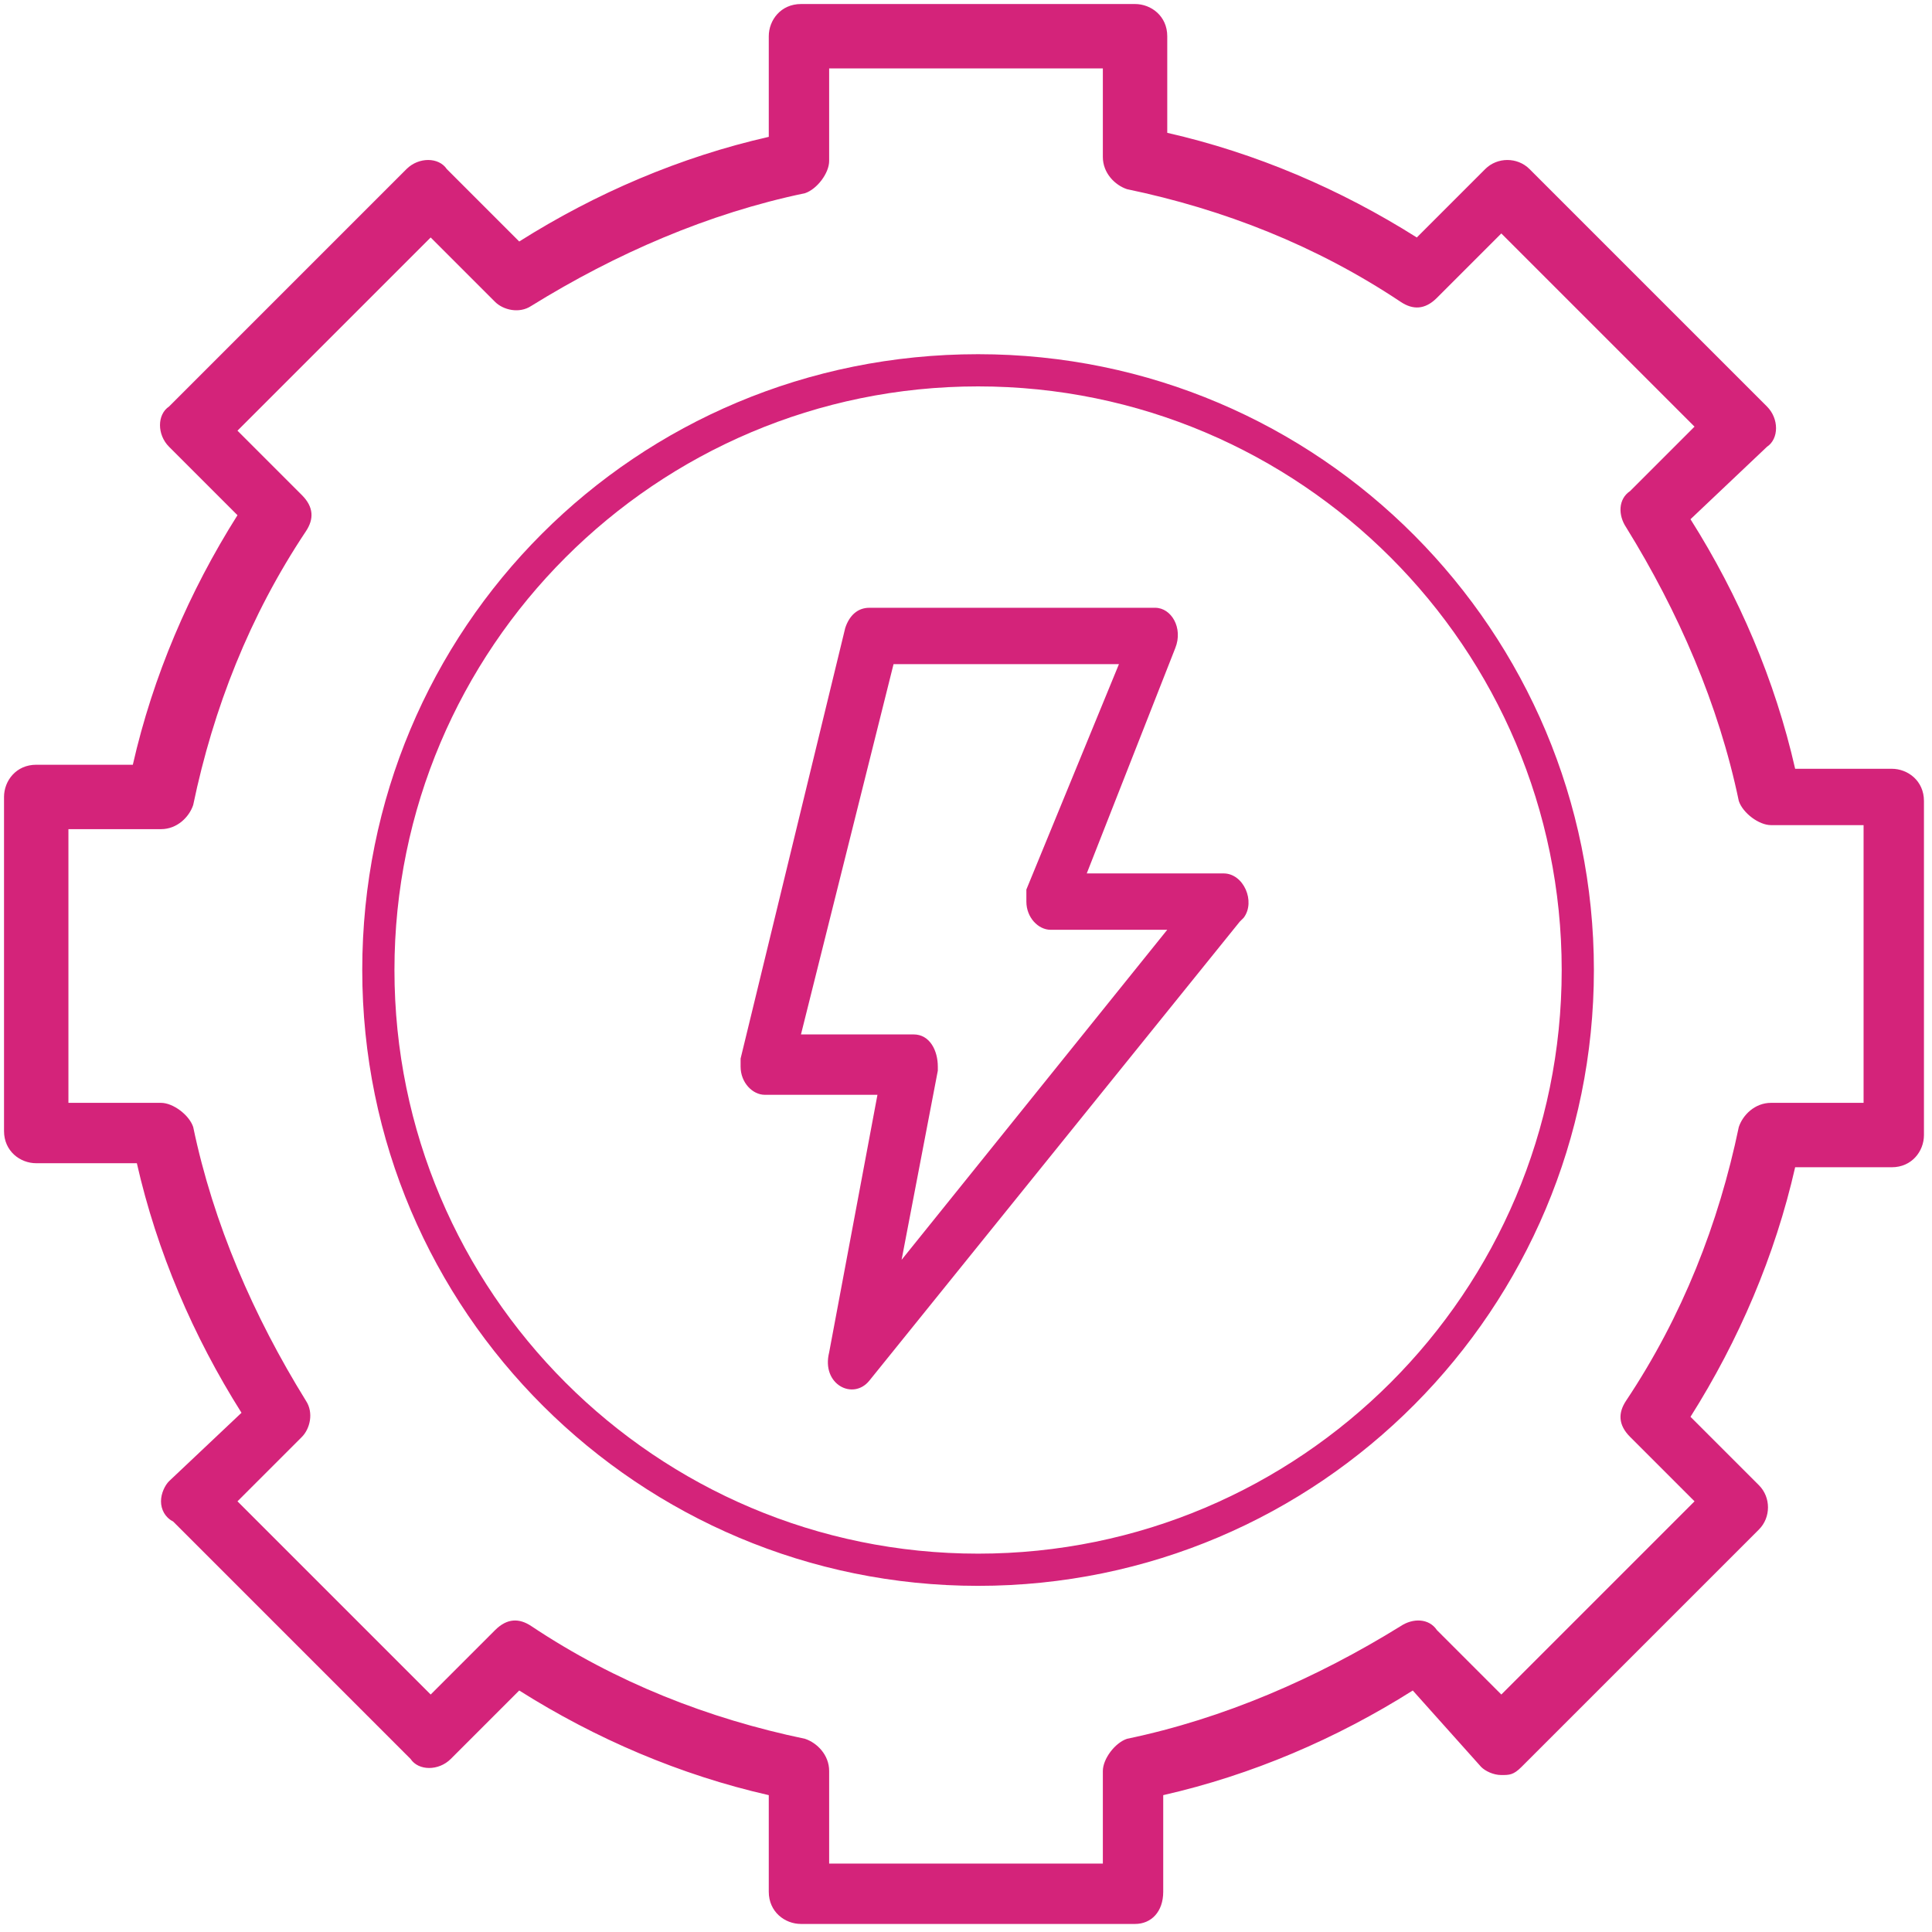
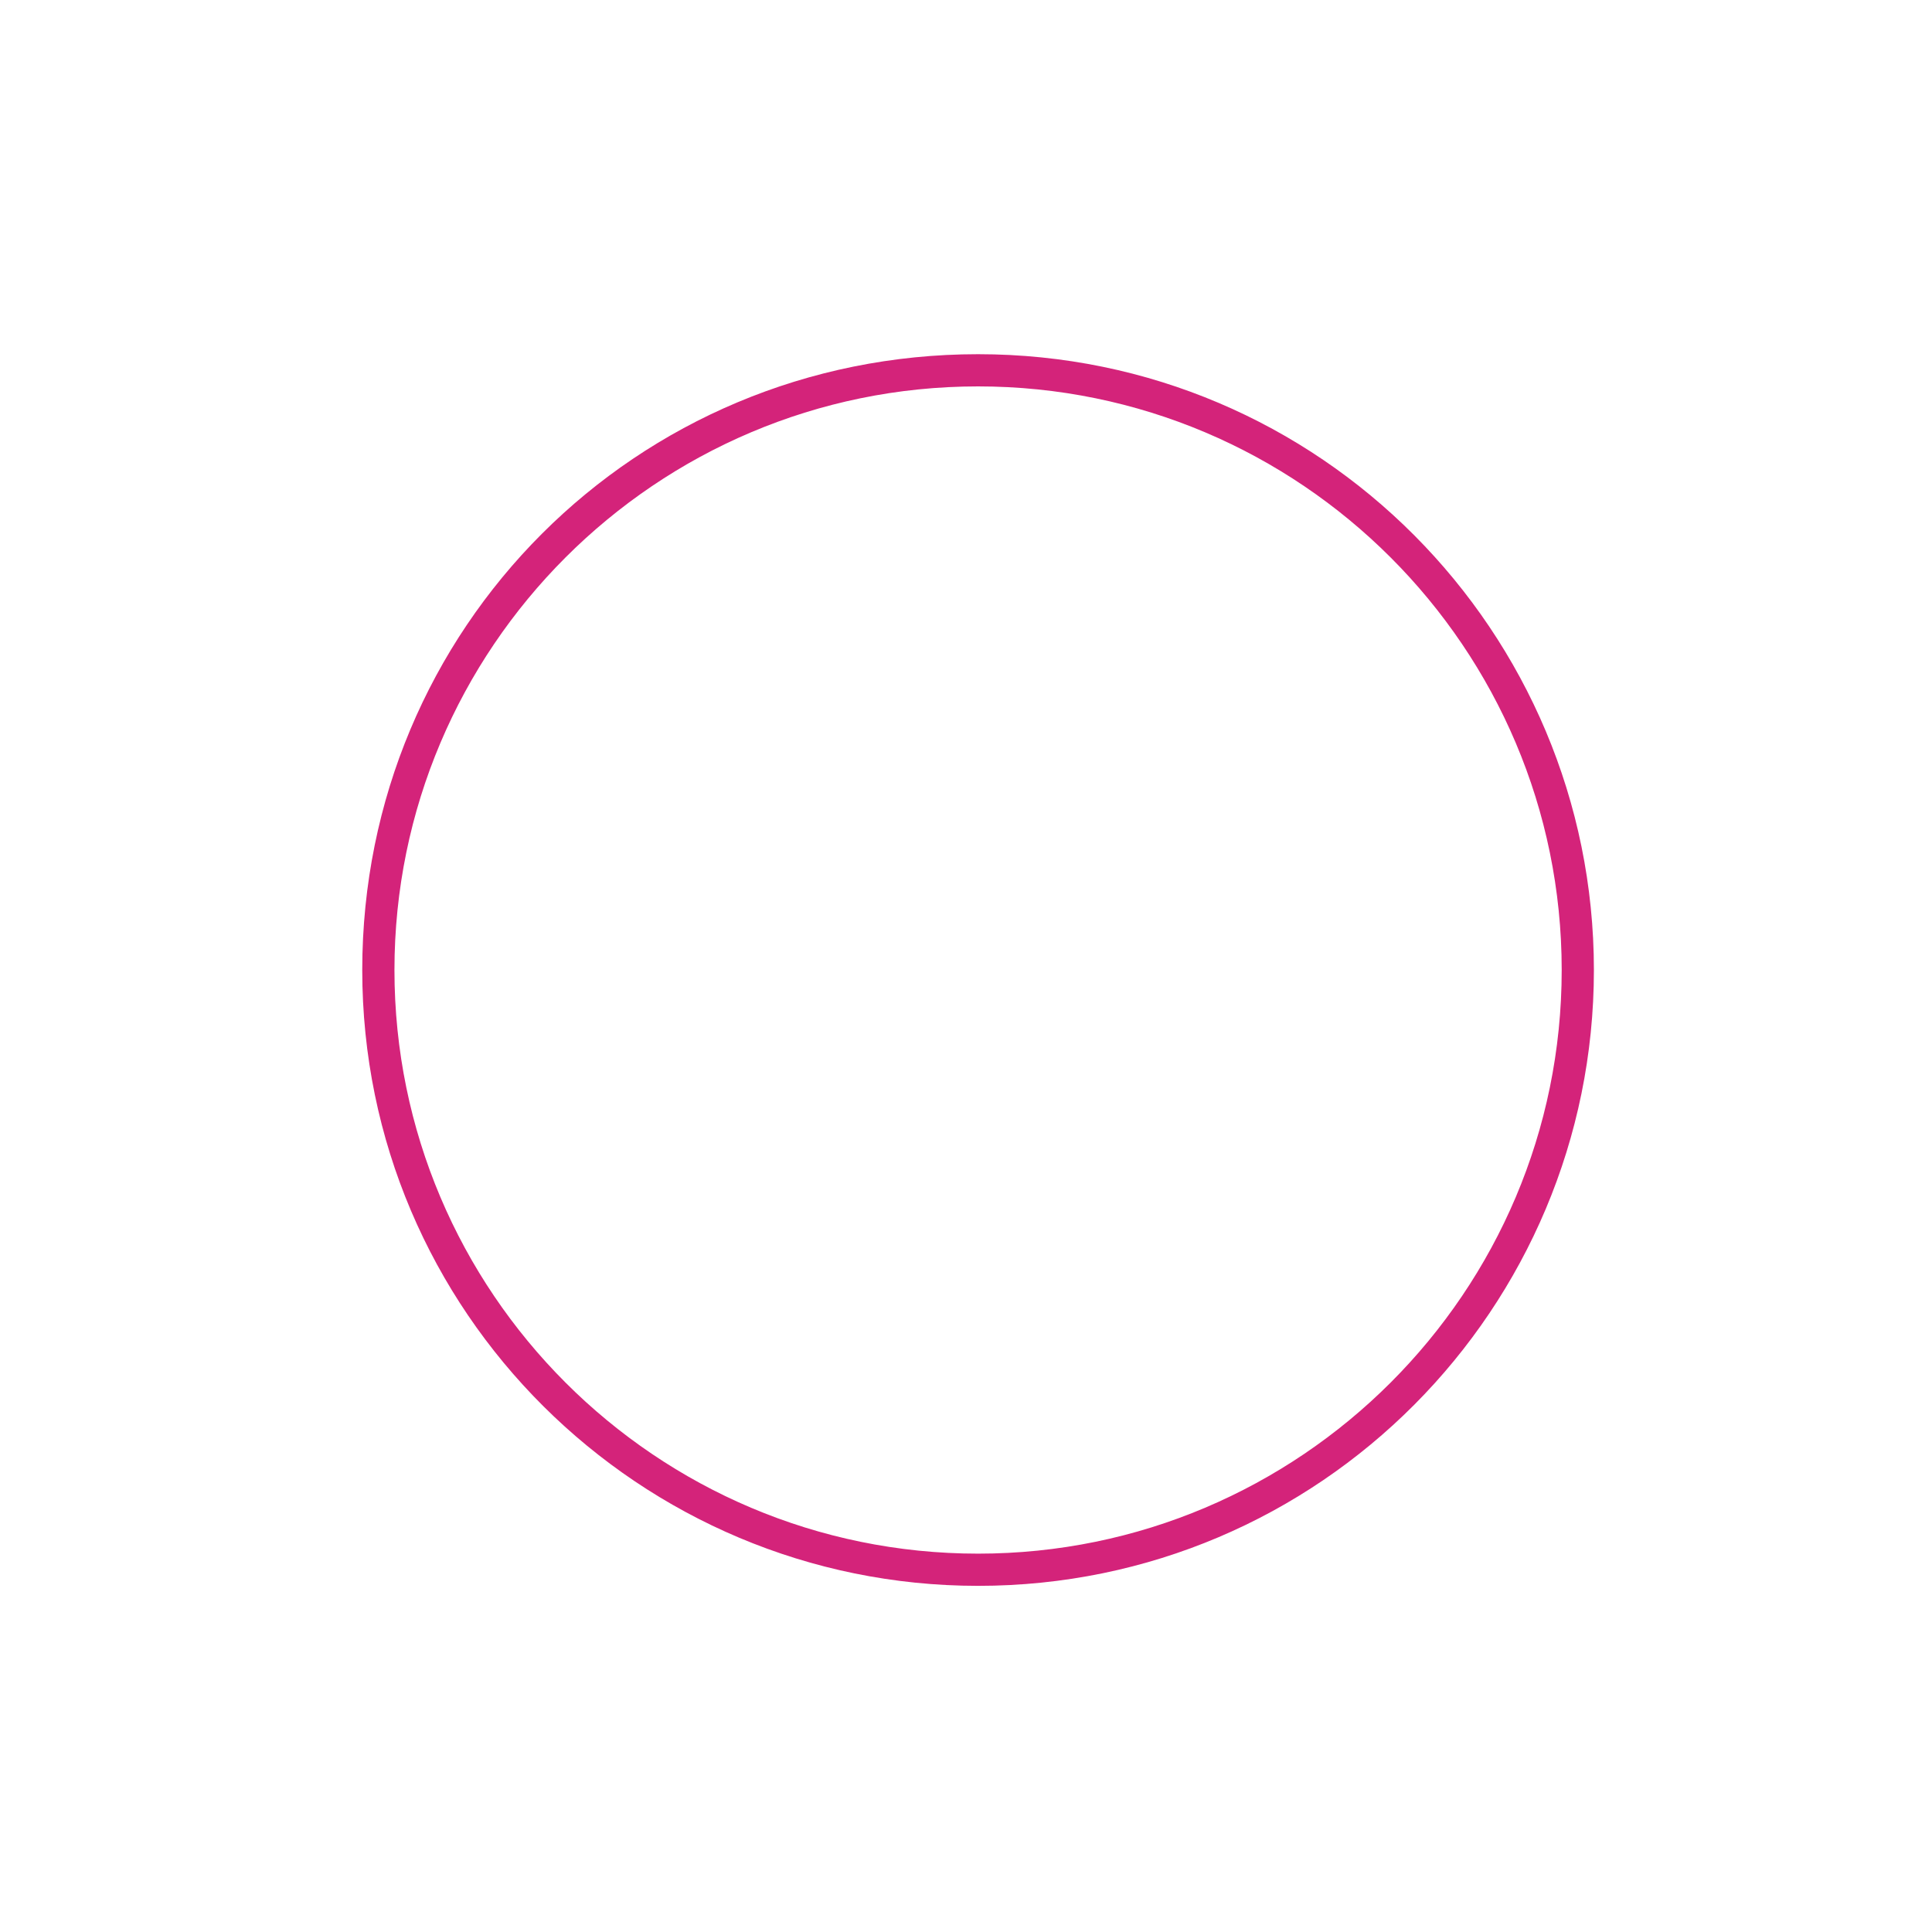
<svg xmlns="http://www.w3.org/2000/svg" t="1733731097616" class="icon" viewBox="0 0 1024 1024" version="1.1" p-id="21711" width="200" height="200">
-   <path d="M601.6 1019.733h-177.067c-8.533 0-17.067-6.4-17.067-17.067v-51.2c-46.933-10.667-91.733-29.867-132.267-55.467l-36.267 36.267c-6.4 6.4-17.067 6.4-21.333 0l-125.867-125.867c-4.267-2.133-6.4-6.4-6.4-10.667s2.133-8.533 4.267-10.667L128 748.8c-25.6-40.533-44.8-85.333-55.467-132.267H19.2c-8.533 0-17.067-6.4-17.067-17.067v-177.067c0-8.533 6.4-17.067 17.067-17.067h51.2c10.667-46.933 29.867-91.733 55.467-132.267l-36.267-36.267c-6.4-6.4-6.4-17.067 0-21.333l125.867-125.867c6.4-6.4 17.067-6.4 21.333 0L275.2 128c40.533-25.6 85.333-44.8 132.267-55.467V19.2c0-8.533 6.4-17.067 17.067-17.067h177.067c8.533 0 17.067 6.4 17.067 17.067v51.2c46.933 10.667 91.733 29.867 132.267 55.467l36.267-36.267c6.4-6.4 17.067-6.4 23.467 0l125.867 125.867c6.4 6.4 6.4 17.067 0 21.333L896 275.2c25.6 40.533 44.8 85.333 55.467 132.267H1002.667c8.533 0 17.067 6.4 17.067 17.067v177.067c0 8.533-6.4 17.067-17.067 17.067h-51.2c-10.667 46.933-29.867 91.733-55.467 132.267l36.267 36.267c6.4 6.4 6.4 17.067 0 23.467l-125.867 125.867c-4.267 4.267-6.4 4.267-10.667 4.267s-8.533-2.133-10.667-4.267L748.8 896c-40.533 25.6-85.333 44.8-132.267 55.467V1002.667c0 10.667-6.4 17.067-14.933 17.067z m-162.133-32h145.067V938.667c0-6.4 6.4-14.933 12.8-17.067 51.2-10.667 100.267-32 145.067-59.733 6.4-4.267 14.933-4.267 19.2 2.133l34.133 34.133 102.4-102.4-34.133-34.133c-6.4-6.4-6.4-12.8-2.133-19.2 29.867-44.8 49.067-93.867 59.733-145.067 2.133-6.4 8.533-12.8 17.067-12.8h49.067v-147.2H938.667c-6.4 0-14.933-6.4-17.067-12.8-10.667-51.2-32-100.267-59.733-145.067-4.267-6.4-4.267-14.933 2.133-19.2l34.133-34.133-102.4-102.4-34.133 34.133c-6.4 6.4-12.8 6.4-19.2 2.133-44.8-29.867-93.867-49.067-145.067-59.733-6.4-2.133-12.8-8.533-12.8-17.067V36.267h-145.067V85.333c0 6.4-6.4 14.933-12.8 17.067-51.2 10.667-100.267 32-145.067 59.733-6.4 4.267-14.933 2.133-19.2-2.133l-34.133-34.133-102.4 102.4 34.133 34.133c6.4 6.4 6.4 12.8 2.133 19.2-29.867 44.8-49.067 93.867-59.733 145.067-2.133 6.4-8.533 12.8-17.067 12.8H36.267v145.067H85.333c6.4 0 14.933 6.4 17.067 12.8 10.667 51.2 32 100.267 59.733 145.067 4.267 6.4 2.133 14.933-2.133 19.2l-34.133 34.133 102.4 102.4 34.133-34.133c6.4-6.4 12.8-6.4 19.2-2.133 44.8 29.867 93.867 49.067 145.067 59.733 6.4 2.133 12.8 8.533 12.8 17.067v49.067z" fill="#d4237a" p-id="21712" />
  <path d="M518.4 187.733C337.067 187.733 192 332.8 192 514.133s147.2 326.4 326.4 326.4c181.333 0 326.4-147.2 326.4-326.4S699.733 187.733 518.4 187.733z m0 635.733c-170.667 0-309.333-138.667-309.333-309.333S347.733 204.8 518.4 204.8s309.333 138.667 309.333 309.333-138.667 309.333-309.333 309.333z" fill="#d4237a" p-id="21713" />
-   <path d="M612.267 322.133c8.533 0 14.933 10.667 10.667 21.333L576 462.933h72.533c10.667 0 17.067 14.933 10.667 23.467l-2.133 2.133-196.267 243.2c-8.533 10.667-25.6 2.133-21.333-14.933l25.6-136.533H405.333c-6.4 0-12.8-6.4-12.8-14.933v-4.267L448 332.8c2.133-6.4 6.4-10.667 12.8-10.667h151.467z m-19.2 29.867h-119.467l-49.067 196.267h59.733c8.533 0 12.8 8.533 12.8 17.067v2.133l-19.2 100.267 140.8-174.933h-61.867c-6.4 0-12.8-6.4-12.8-14.933V471.467l49.067-119.467z" fill="#d4237a" p-id="21714" />
</svg>